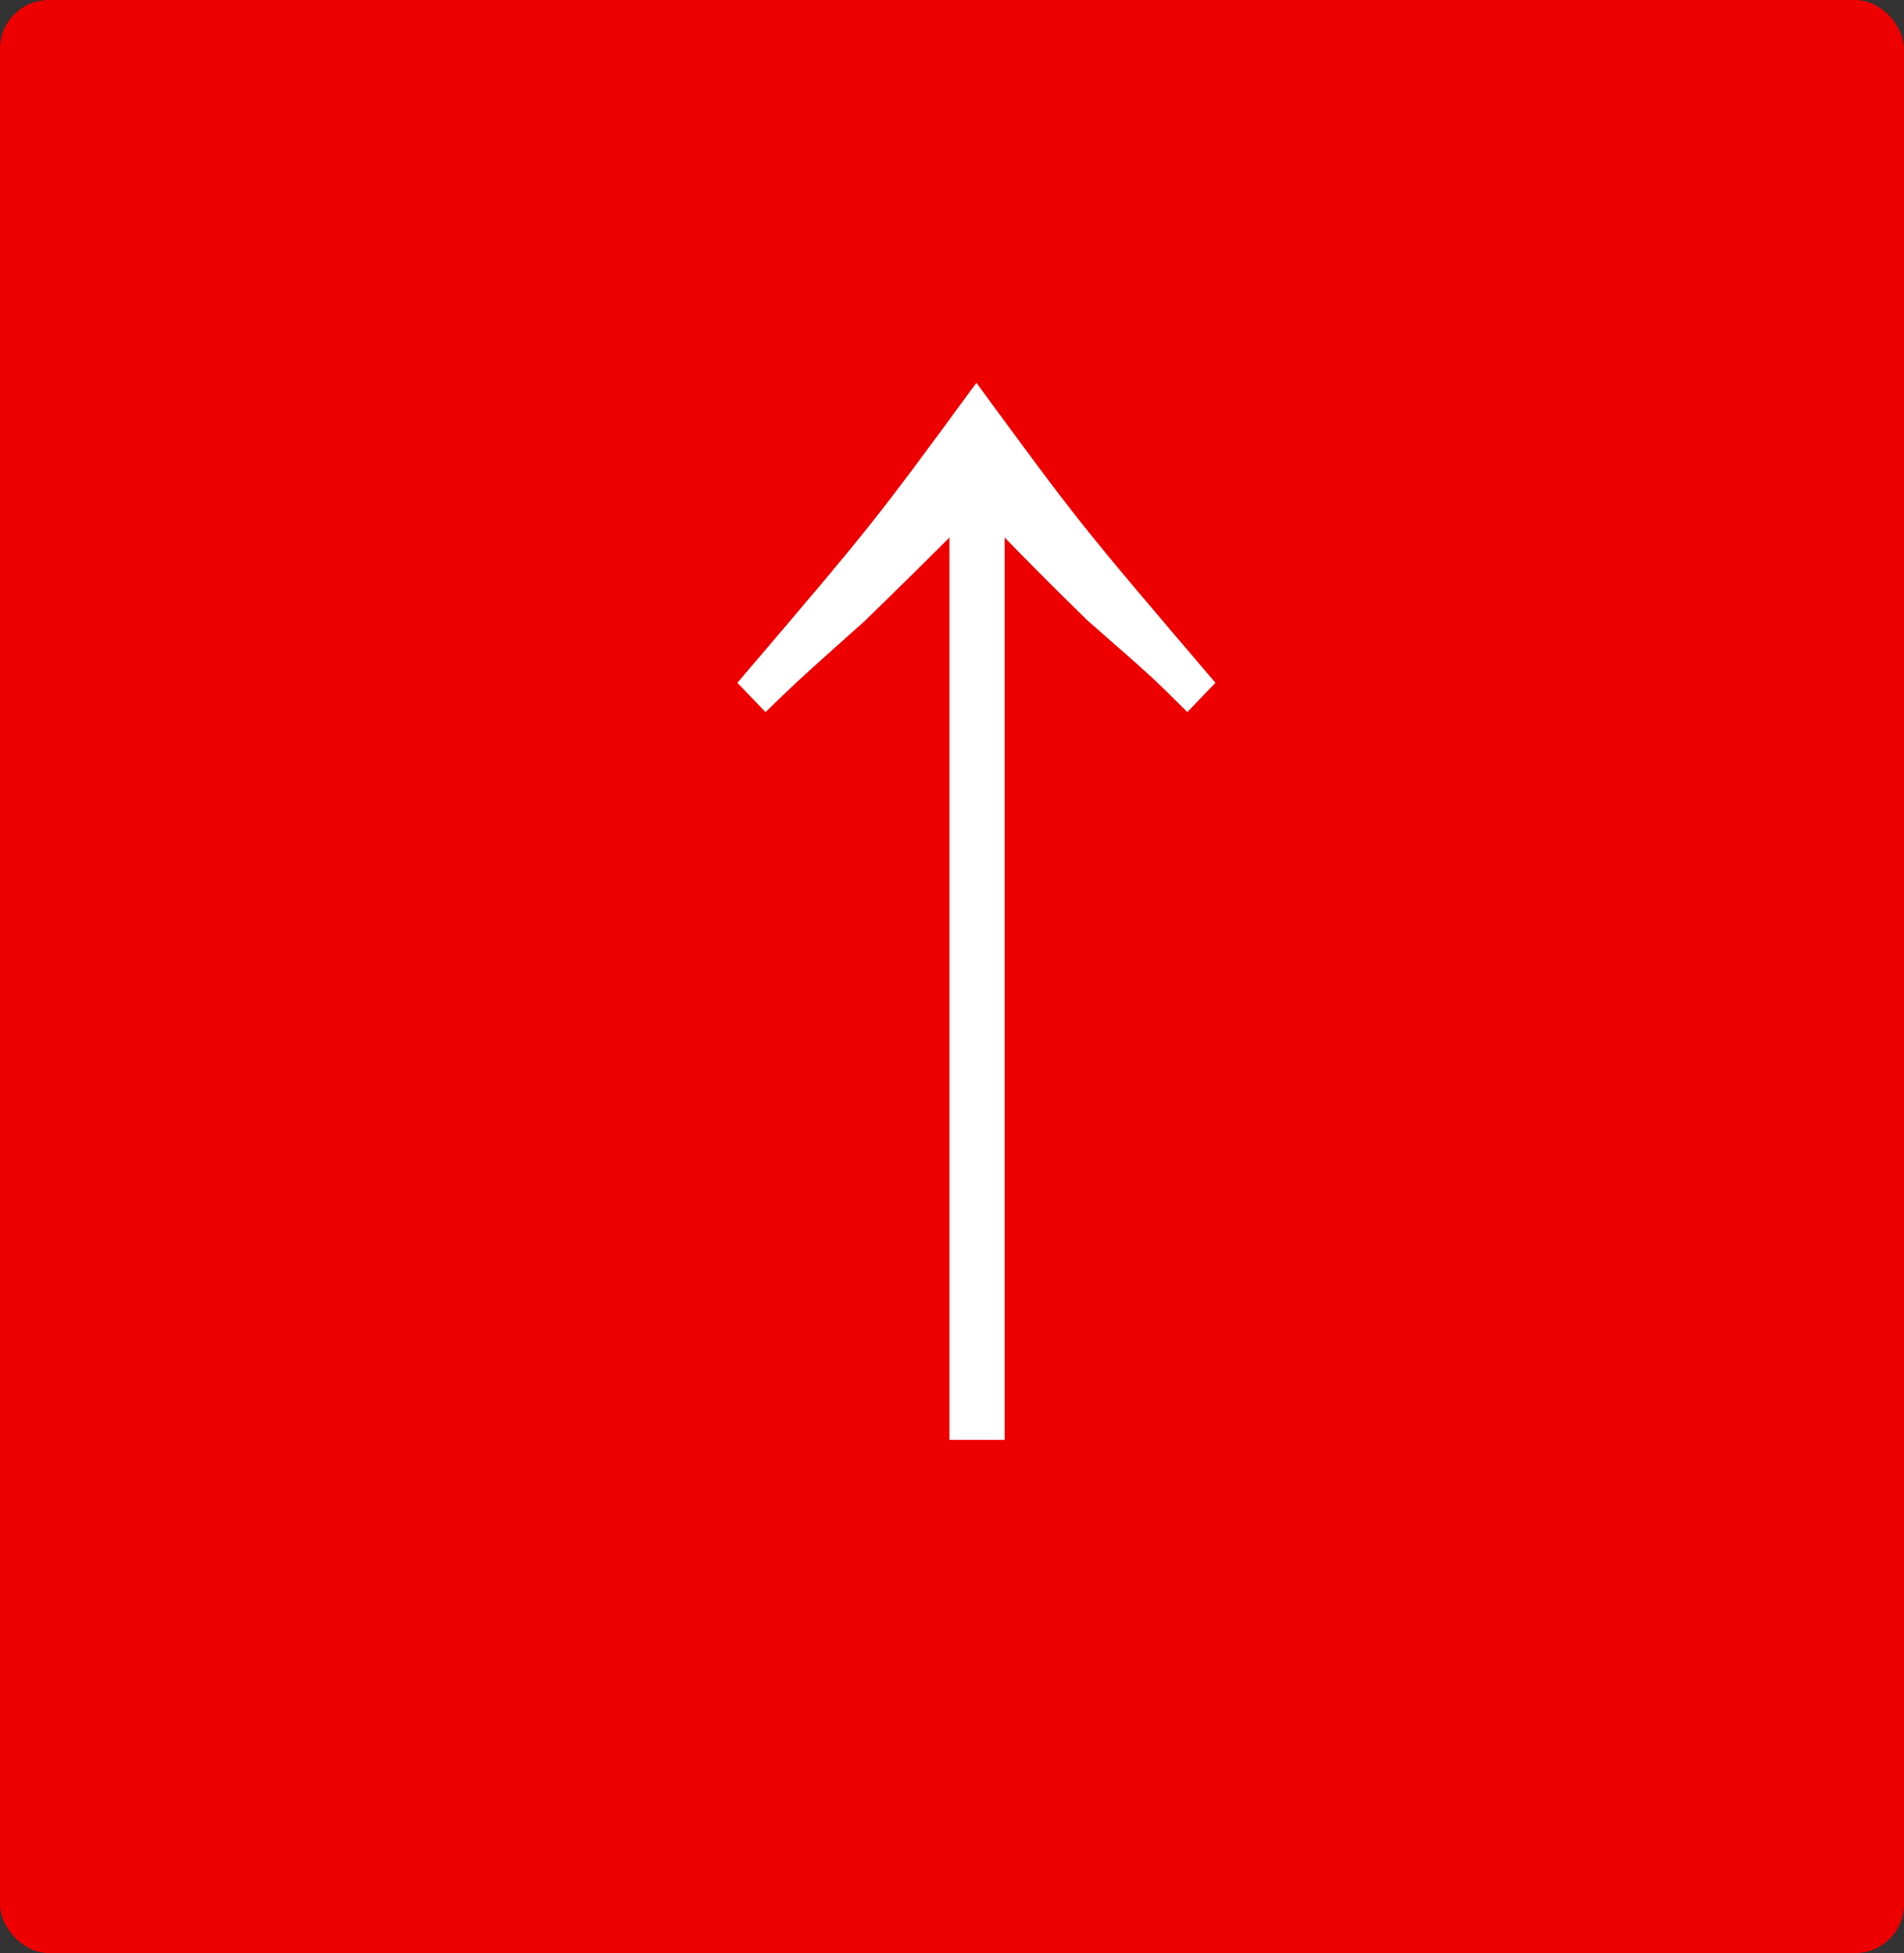
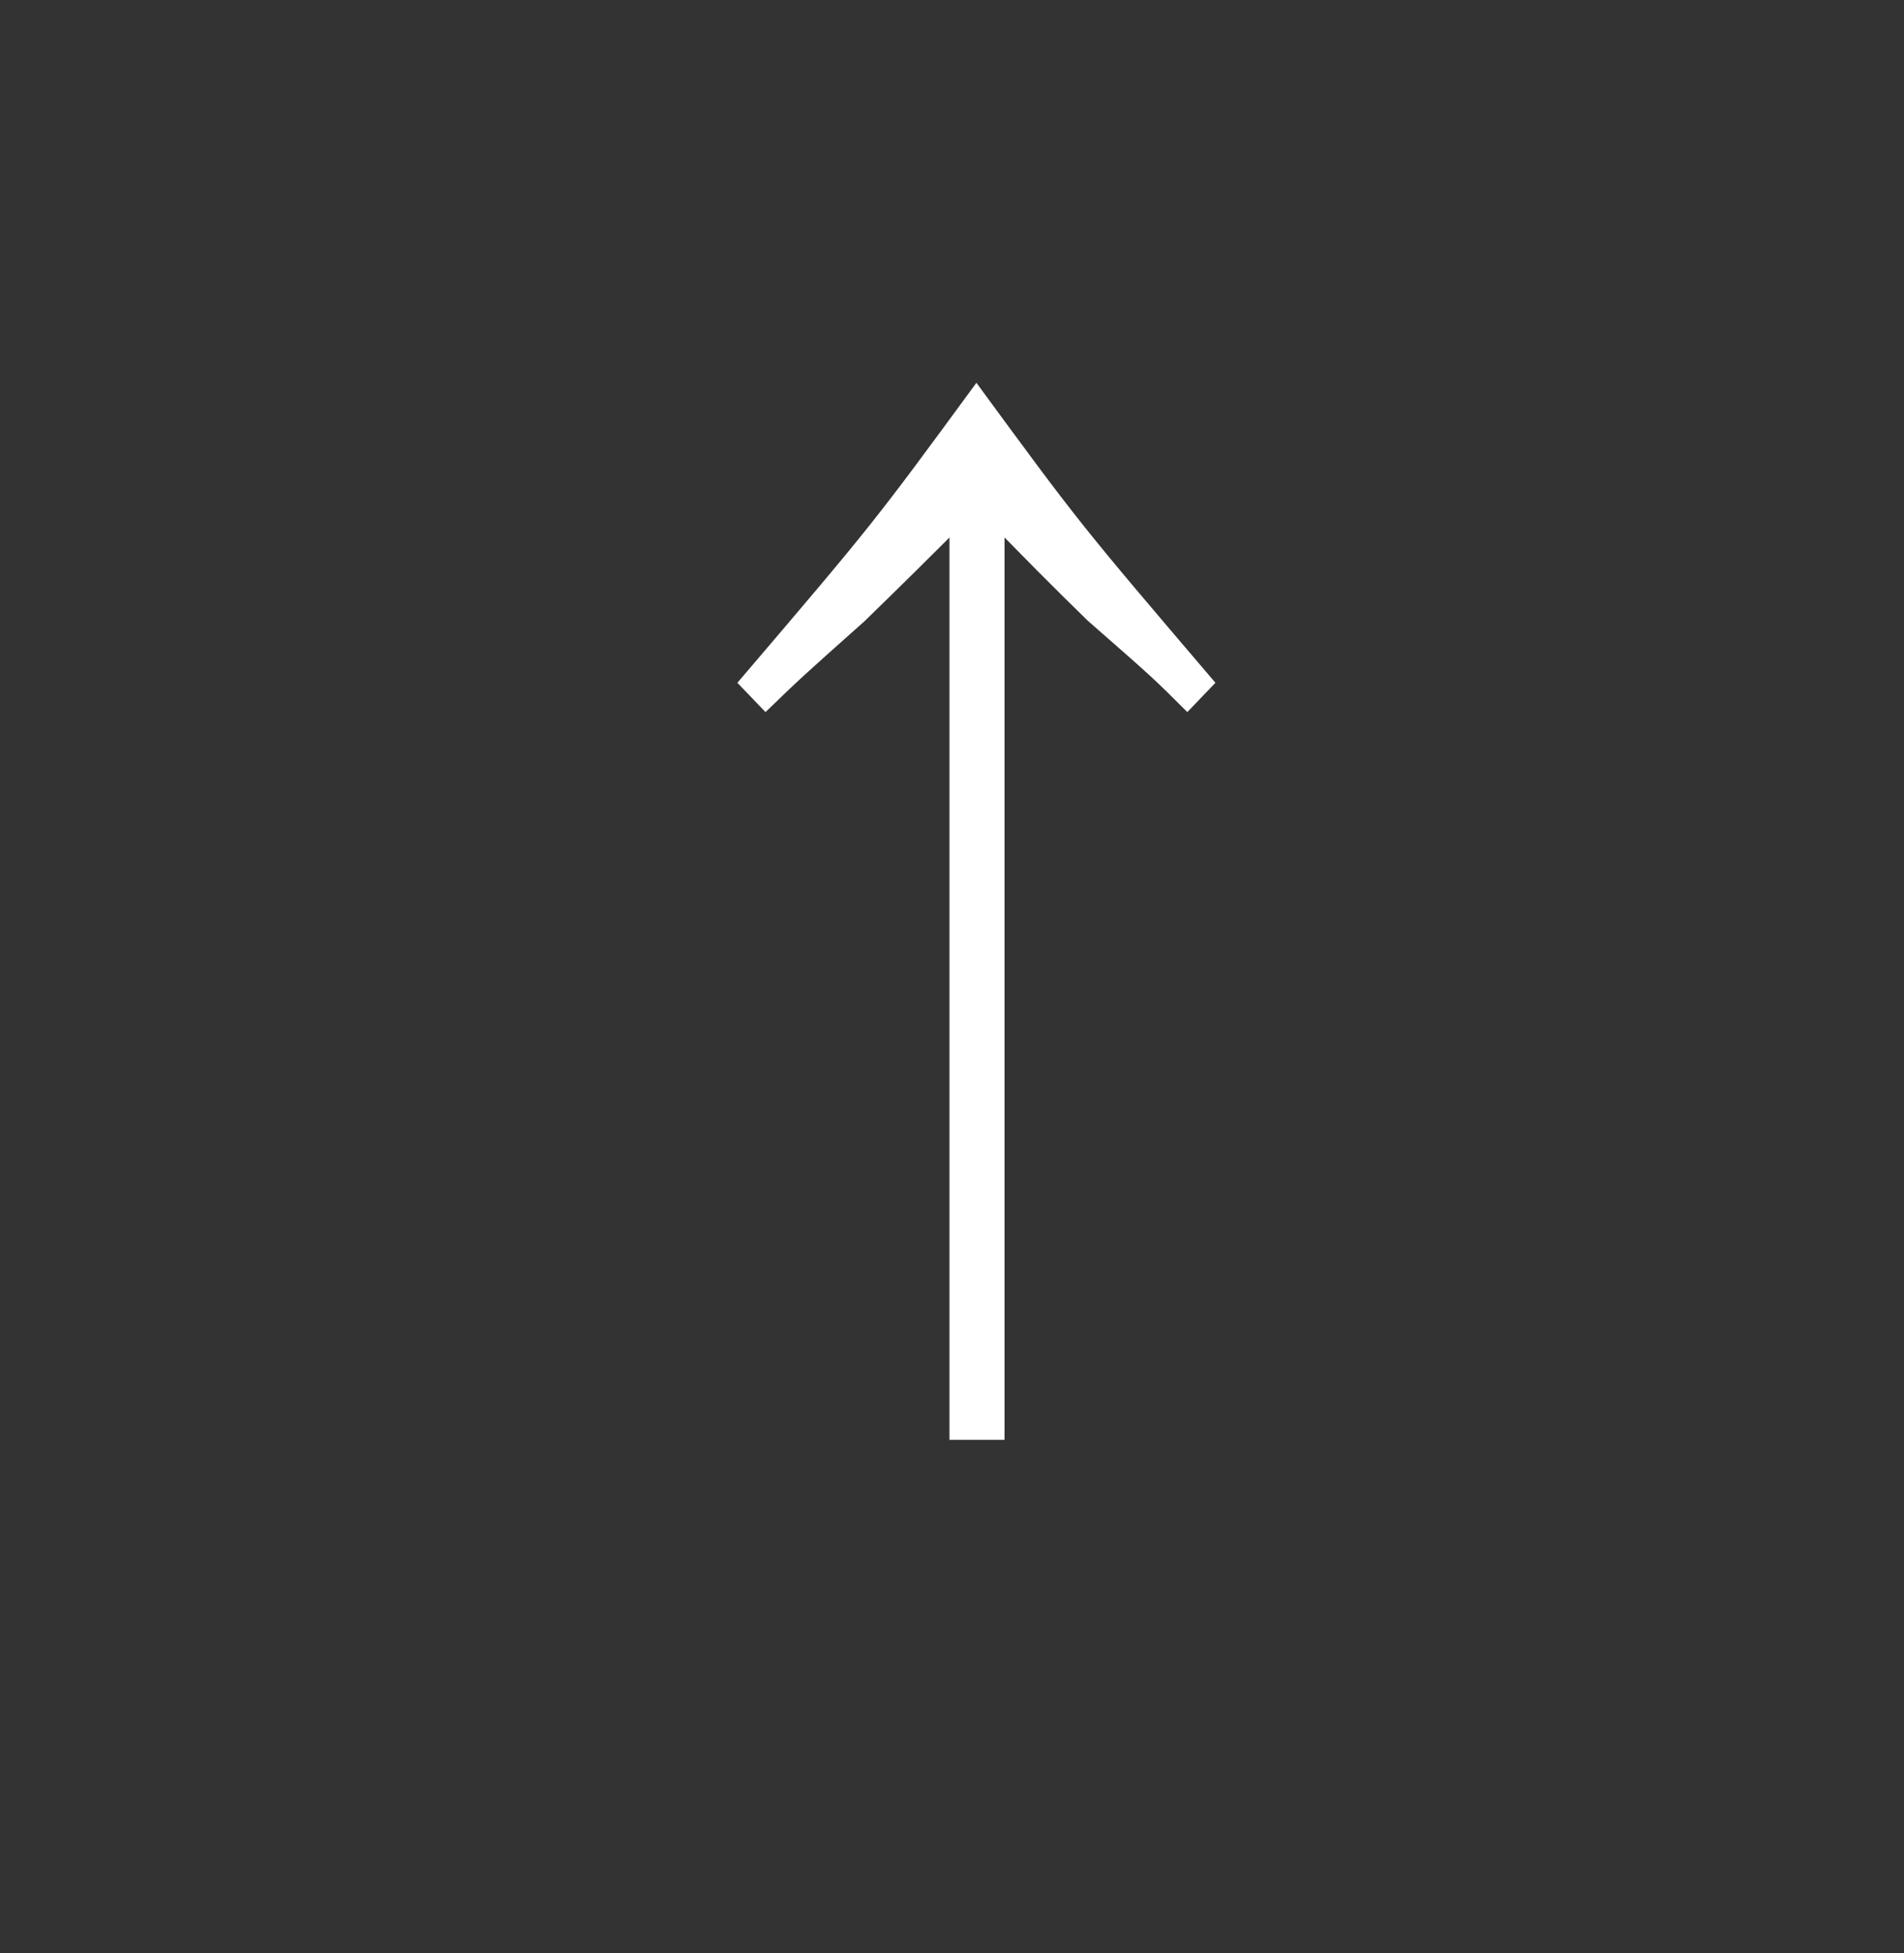
<svg xmlns="http://www.w3.org/2000/svg" width="39px" height="40px" viewBox="0 0 39 40" version="1.1">
  <rect x="0" y="0" width="39" height="40" fill="#333333" stroke="none" />
  <title>gotop</title>
  <desc>Created with Sketch.</desc>
  <defs />
  <g id="footer" stroke="none" stroke-width="1" fill="none" fill-rule="evenodd" transform="translate(-1232, 0)">
    <g id="gotop">
      <g transform="translate(1232, 0)">
-         <rect id="Rectangle-3" fill="#EF0000" x="0" y="0" width="39" height="40" rx="1" />
        <path d="M15.68,14.584 L15.104,13.984 C17.888,10.72 17.888,10.72 20,7.84 C22.112,10.72 22.112,10.72 24.896,13.984 L24.32,14.584 C23.624,13.888 23.624,13.888 22.28,12.712 C22.04,12.472 21.632,12.088 20.576,11.008 L20.576,29.488 L19.448,29.488 L19.448,11.008 C18.368,12.088 17.96,12.472 17.72,12.712 C16.4,13.888 16.4,13.888 15.68,14.584 Z" id="↑" fill="#FFFFFF" />
      </g>
    </g>
  </g>
</svg>